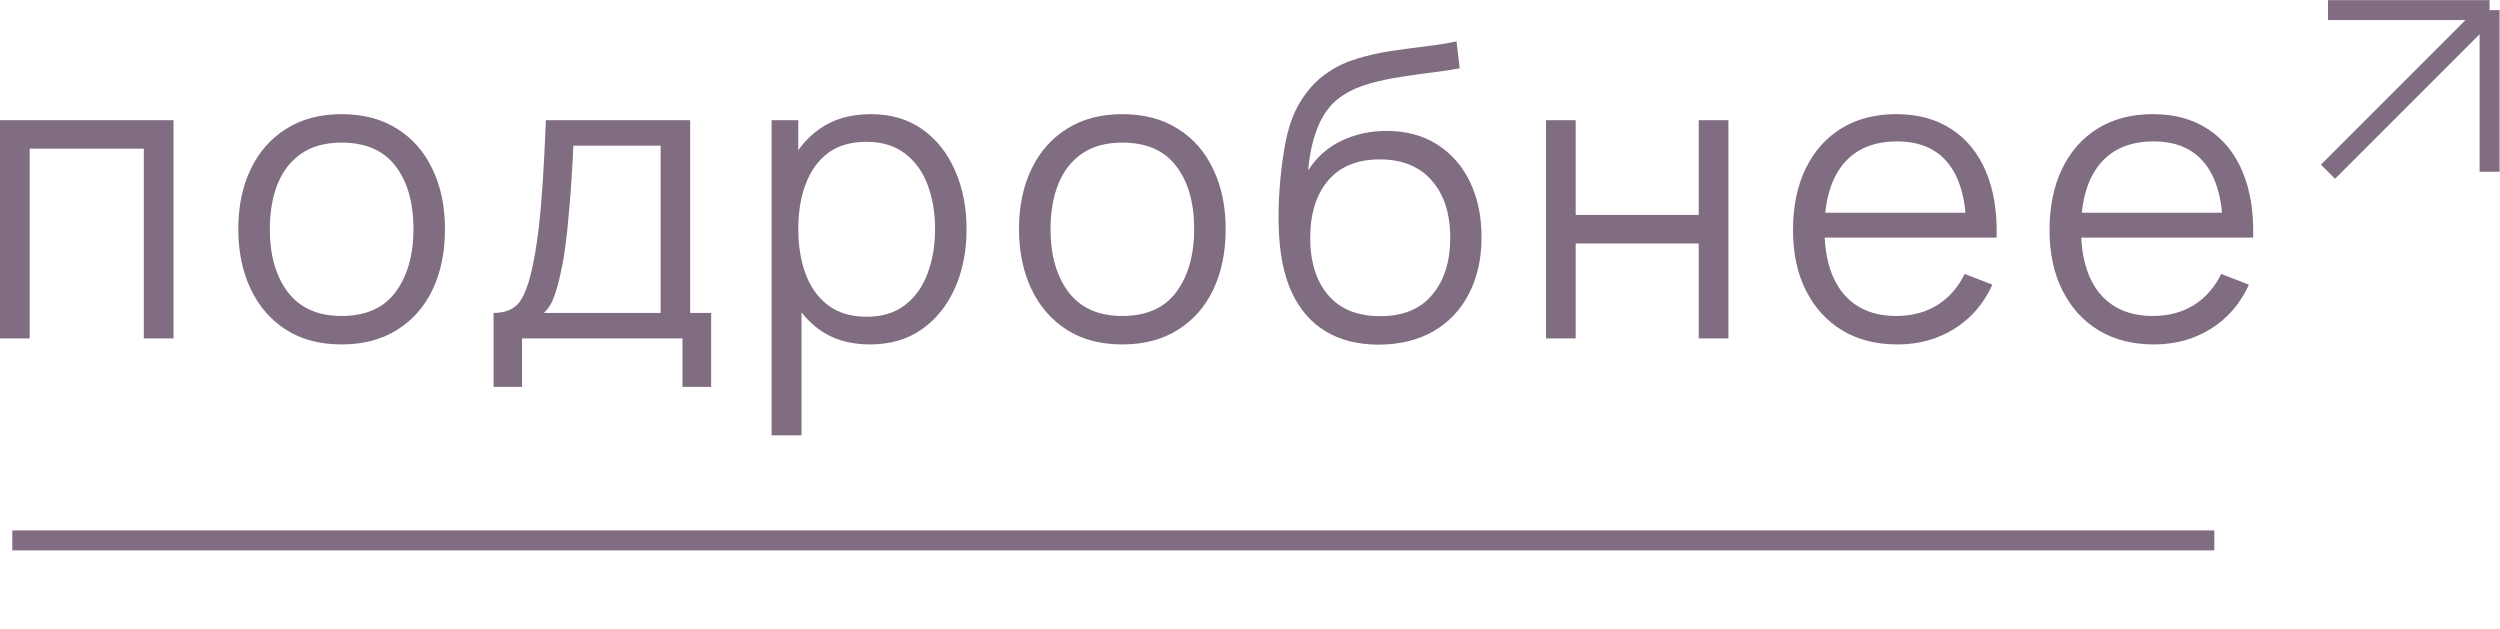
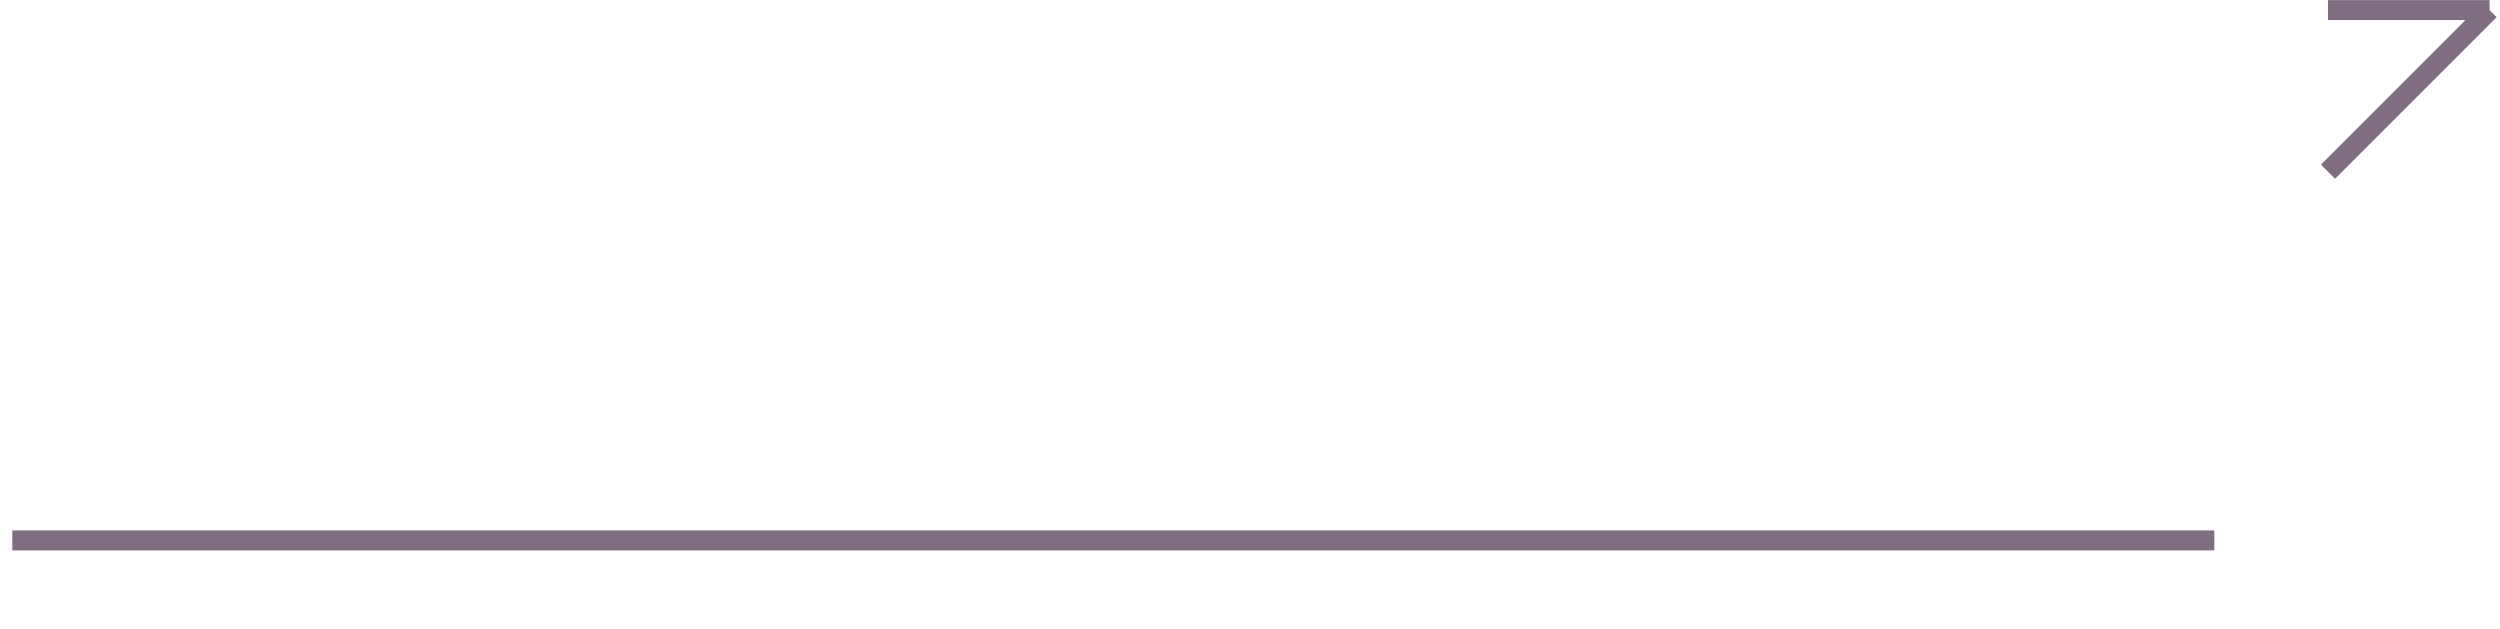
<svg xmlns="http://www.w3.org/2000/svg" viewBox="0 0 125.125 31.5" fill="none">
-   <path d="M124.604 0.506L116.515 8.594M124.604 0.506V8.594M124.604 0.506H116.515" stroke="#806D81" />
+   <path d="M124.604 0.506L116.515 8.594M124.604 0.506M124.604 0.506H116.515" stroke="#806D81" />
  <path d="M0.616 27.047H110.827" stroke="#806D81" />
-   <path d="M-0.001 16.936V6.016H8.685V16.936H7.198V7.442H1.486V16.936H-0.001ZM17.094 17.239C16.009 17.239 15.082 16.993 14.313 16.501C13.545 16.009 12.955 15.328 12.544 14.459C12.133 13.589 11.927 12.592 11.927 11.466C11.927 10.32 12.136 9.316 12.554 8.453C12.972 7.59 13.565 6.919 14.334 6.441C15.109 5.955 16.029 5.713 17.094 5.713C18.186 5.713 19.116 5.959 19.885 6.451C20.66 6.936 21.25 7.614 21.654 8.483C22.065 9.346 22.271 10.34 22.271 11.466C22.271 12.612 22.065 13.62 21.654 14.489C21.243 15.352 20.65 16.026 19.875 16.511C19.099 16.997 18.172 17.239 17.094 17.239ZM17.094 15.814C18.307 15.814 19.211 15.413 19.804 14.611C20.397 13.802 20.694 12.753 20.694 11.466C20.694 10.145 20.394 9.093 19.794 8.311C19.2 7.529 18.301 7.138 17.094 7.138C16.278 7.138 15.604 7.324 15.072 7.695C14.546 8.059 14.152 8.567 13.889 9.221C13.633 9.868 13.505 10.617 13.505 11.466C13.505 12.78 13.808 13.835 14.415 14.631C15.021 15.419 15.914 15.814 17.094 15.814ZM24.703 19.363V15.662C25.324 15.662 25.768 15.463 26.038 15.066C26.308 14.661 26.527 14.017 26.695 13.134C26.81 12.561 26.904 11.945 26.978 11.284C27.053 10.623 27.117 9.868 27.171 9.019C27.224 8.163 27.275 7.162 27.322 6.016H34.542V15.662H35.593V19.363H34.157V16.936H26.129V19.363H24.703ZM27.221 15.662H33.065V7.29H28.697C28.677 7.802 28.647 8.345 28.606 8.918C28.573 9.491 28.529 10.064 28.475 10.637C28.428 11.21 28.371 11.749 28.303 12.255C28.242 12.753 28.168 13.192 28.081 13.569C27.979 14.054 27.868 14.469 27.747 14.813C27.632 15.157 27.457 15.44 27.221 15.662ZM43.533 17.239C42.529 17.239 41.679 16.987 40.985 16.481C40.291 15.969 39.765 15.278 39.408 14.408C39.05 13.532 38.872 12.551 38.872 11.466C38.872 10.361 39.05 9.376 39.408 8.514C39.772 7.644 40.304 6.96 41.005 6.461C41.706 5.962 42.569 5.713 43.594 5.713C44.591 5.713 45.447 5.966 46.162 6.471C46.876 6.977 47.422 7.664 47.8 8.534C48.184 9.403 48.376 10.381 48.376 11.466C48.376 12.558 48.184 13.539 47.8 14.408C47.416 15.278 46.863 15.969 46.142 16.481C45.42 16.987 44.551 17.239 43.533 17.239ZM38.619 21.789V6.016H39.954V14.236H40.116V21.789H38.619ZM43.381 15.854C44.143 15.854 44.777 15.662 45.282 15.278C45.788 14.894 46.165 14.371 46.415 13.711C46.671 13.043 46.799 12.295 46.799 11.466C46.799 10.644 46.674 9.902 46.425 9.242C46.175 8.581 45.794 8.059 45.282 7.674C44.777 7.29 44.133 7.098 43.351 7.098C42.589 7.098 41.956 7.283 41.45 7.654C40.951 8.025 40.577 8.541 40.328 9.201C40.078 9.855 39.954 10.61 39.954 11.466C39.954 12.309 40.078 13.064 40.328 13.731C40.577 14.391 40.955 14.911 41.46 15.288C41.966 15.665 42.606 15.854 43.381 15.854ZM56.168 17.239C55.083 17.239 54.156 16.993 53.387 16.501C52.619 16.009 52.029 15.328 51.618 14.459C51.207 13.589 51.001 12.592 51.001 11.466C51.001 10.32 51.21 9.316 51.628 8.453C52.046 7.59 52.639 6.919 53.408 6.441C54.183 5.955 55.103 5.713 56.168 5.713C57.26 5.713 58.19 5.959 58.959 6.451C59.734 6.936 60.324 7.614 60.728 8.483C61.139 9.346 61.345 10.34 61.345 11.466C61.345 12.612 61.139 13.62 60.728 14.489C60.317 15.352 59.724 16.026 58.949 16.511C58.173 16.997 57.246 17.239 56.168 17.239ZM56.168 15.814C57.381 15.814 58.284 15.413 58.878 14.611C59.471 13.802 59.768 12.753 59.768 11.466C59.768 10.145 59.467 9.093 58.868 8.311C58.274 7.529 57.374 7.138 56.168 7.138C55.352 7.138 54.678 7.324 54.146 7.695C53.62 8.059 53.226 8.567 52.963 9.221C52.706 9.868 52.579 10.617 52.579 11.466C52.579 12.78 52.882 13.835 53.489 14.631C54.095 15.419 54.988 15.814 56.168 15.814ZM68.964 17.25C67.947 17.243 67.074 17.02 66.346 16.582C65.618 16.144 65.051 15.49 64.647 14.621C64.249 13.751 64.034 12.666 64 11.365C63.98 10.792 63.993 10.168 64.04 9.494C64.088 8.814 64.162 8.166 64.263 7.553C64.364 6.94 64.485 6.441 64.627 6.057C64.802 5.558 65.051 5.093 65.375 4.661C65.705 4.223 66.086 3.866 66.517 3.589C66.936 3.306 67.407 3.087 67.933 2.932C68.466 2.77 69.018 2.646 69.591 2.558C70.171 2.47 70.744 2.393 71.31 2.326C71.883 2.258 72.412 2.174 72.898 2.073L73.059 3.418C72.689 3.492 72.25 3.559 71.745 3.62C71.239 3.68 70.71 3.755 70.157 3.842C69.605 3.923 69.076 4.034 68.57 4.176C68.064 4.317 67.633 4.503 67.276 4.732C66.73 5.062 66.309 5.561 66.012 6.228C65.722 6.896 65.544 7.661 65.476 8.524C65.894 7.87 66.447 7.378 67.134 7.047C67.829 6.717 68.58 6.552 69.389 6.552C70.373 6.552 71.219 6.778 71.927 7.229C72.642 7.681 73.191 8.308 73.575 9.11C73.959 9.912 74.151 10.832 74.151 11.87C74.151 12.956 73.939 13.903 73.514 14.712C73.097 15.521 72.5 16.147 71.725 16.592C70.95 17.03 70.03 17.25 68.964 17.25ZM69.076 15.824C70.222 15.824 71.091 15.467 71.684 14.752C72.284 14.038 72.584 13.087 72.584 11.901C72.584 10.687 72.274 9.73 71.654 9.029C71.041 8.328 70.174 7.978 69.055 7.978C67.937 7.978 67.077 8.328 66.477 9.029C65.877 9.73 65.577 10.687 65.577 11.901C65.577 13.114 65.877 14.071 66.477 14.772C67.077 15.473 67.943 15.824 69.076 15.824ZM77.377 16.936V6.016H78.863V10.758H85.021V6.016H86.507V16.936H85.021V12.184H78.863V16.936H77.377ZM94.967 17.239C93.902 17.239 92.978 17.004 92.196 16.532C91.421 16.06 90.818 15.396 90.387 14.54C89.955 13.684 89.739 12.679 89.739 11.527C89.739 10.334 89.952 9.302 90.376 8.433C90.801 7.563 91.398 6.892 92.166 6.421C92.941 5.949 93.855 5.713 94.906 5.713C95.985 5.713 96.905 5.962 97.667 6.461C98.428 6.953 99.004 7.661 99.396 8.584C99.786 9.508 99.965 10.61 99.931 11.891H98.415V11.365C98.388 9.949 98.081 8.881 97.495 8.16C96.915 7.438 96.065 7.078 94.947 7.078C93.774 7.078 92.874 7.459 92.247 8.22C91.627 8.982 91.317 10.067 91.317 11.476C91.317 12.851 91.627 13.92 92.247 14.681C92.874 15.436 93.76 15.814 94.906 15.814C95.688 15.814 96.369 15.635 96.949 15.278C97.535 14.914 97.997 14.391 98.334 13.711L99.719 14.247C99.288 15.197 98.651 15.935 97.808 16.461C96.972 16.98 96.025 17.239 94.967 17.239ZM90.791 11.891V10.647H99.133V11.891H90.791ZM107.807 17.239C106.742 17.239 105.819 17.004 105.036 16.532C104.261 16.06 103.658 15.396 103.227 14.54C102.795 13.684 102.579 12.679 102.579 11.527C102.579 10.334 102.792 9.302 103.216 8.433C103.641 7.563 104.238 6.892 105.006 6.421C105.781 5.949 106.695 5.713 107.746 5.713C108.825 5.713 109.745 5.962 110.507 6.461C111.268 6.953 111.845 7.661 112.236 8.584C112.627 9.508 112.805 10.61 112.771 11.891H111.255V11.365C111.228 9.949 110.921 8.881 110.335 8.16C109.755 7.438 108.906 7.078 107.787 7.078C106.614 7.078 105.714 7.459 105.087 8.22C104.467 8.982 104.157 10.067 104.157 11.476C104.157 12.851 104.467 13.92 105.087 14.681C105.714 15.436 106.6 15.814 107.746 15.814C108.528 15.814 109.209 15.635 109.789 15.278C110.375 14.914 110.837 14.391 111.174 13.711L112.559 14.247C112.128 15.197 111.491 15.935 110.648 16.461C109.812 16.98 108.865 17.239 107.807 17.239ZM103.631 11.891V10.647H111.973V11.891H103.631Z" fill="#806D81" />
</svg>